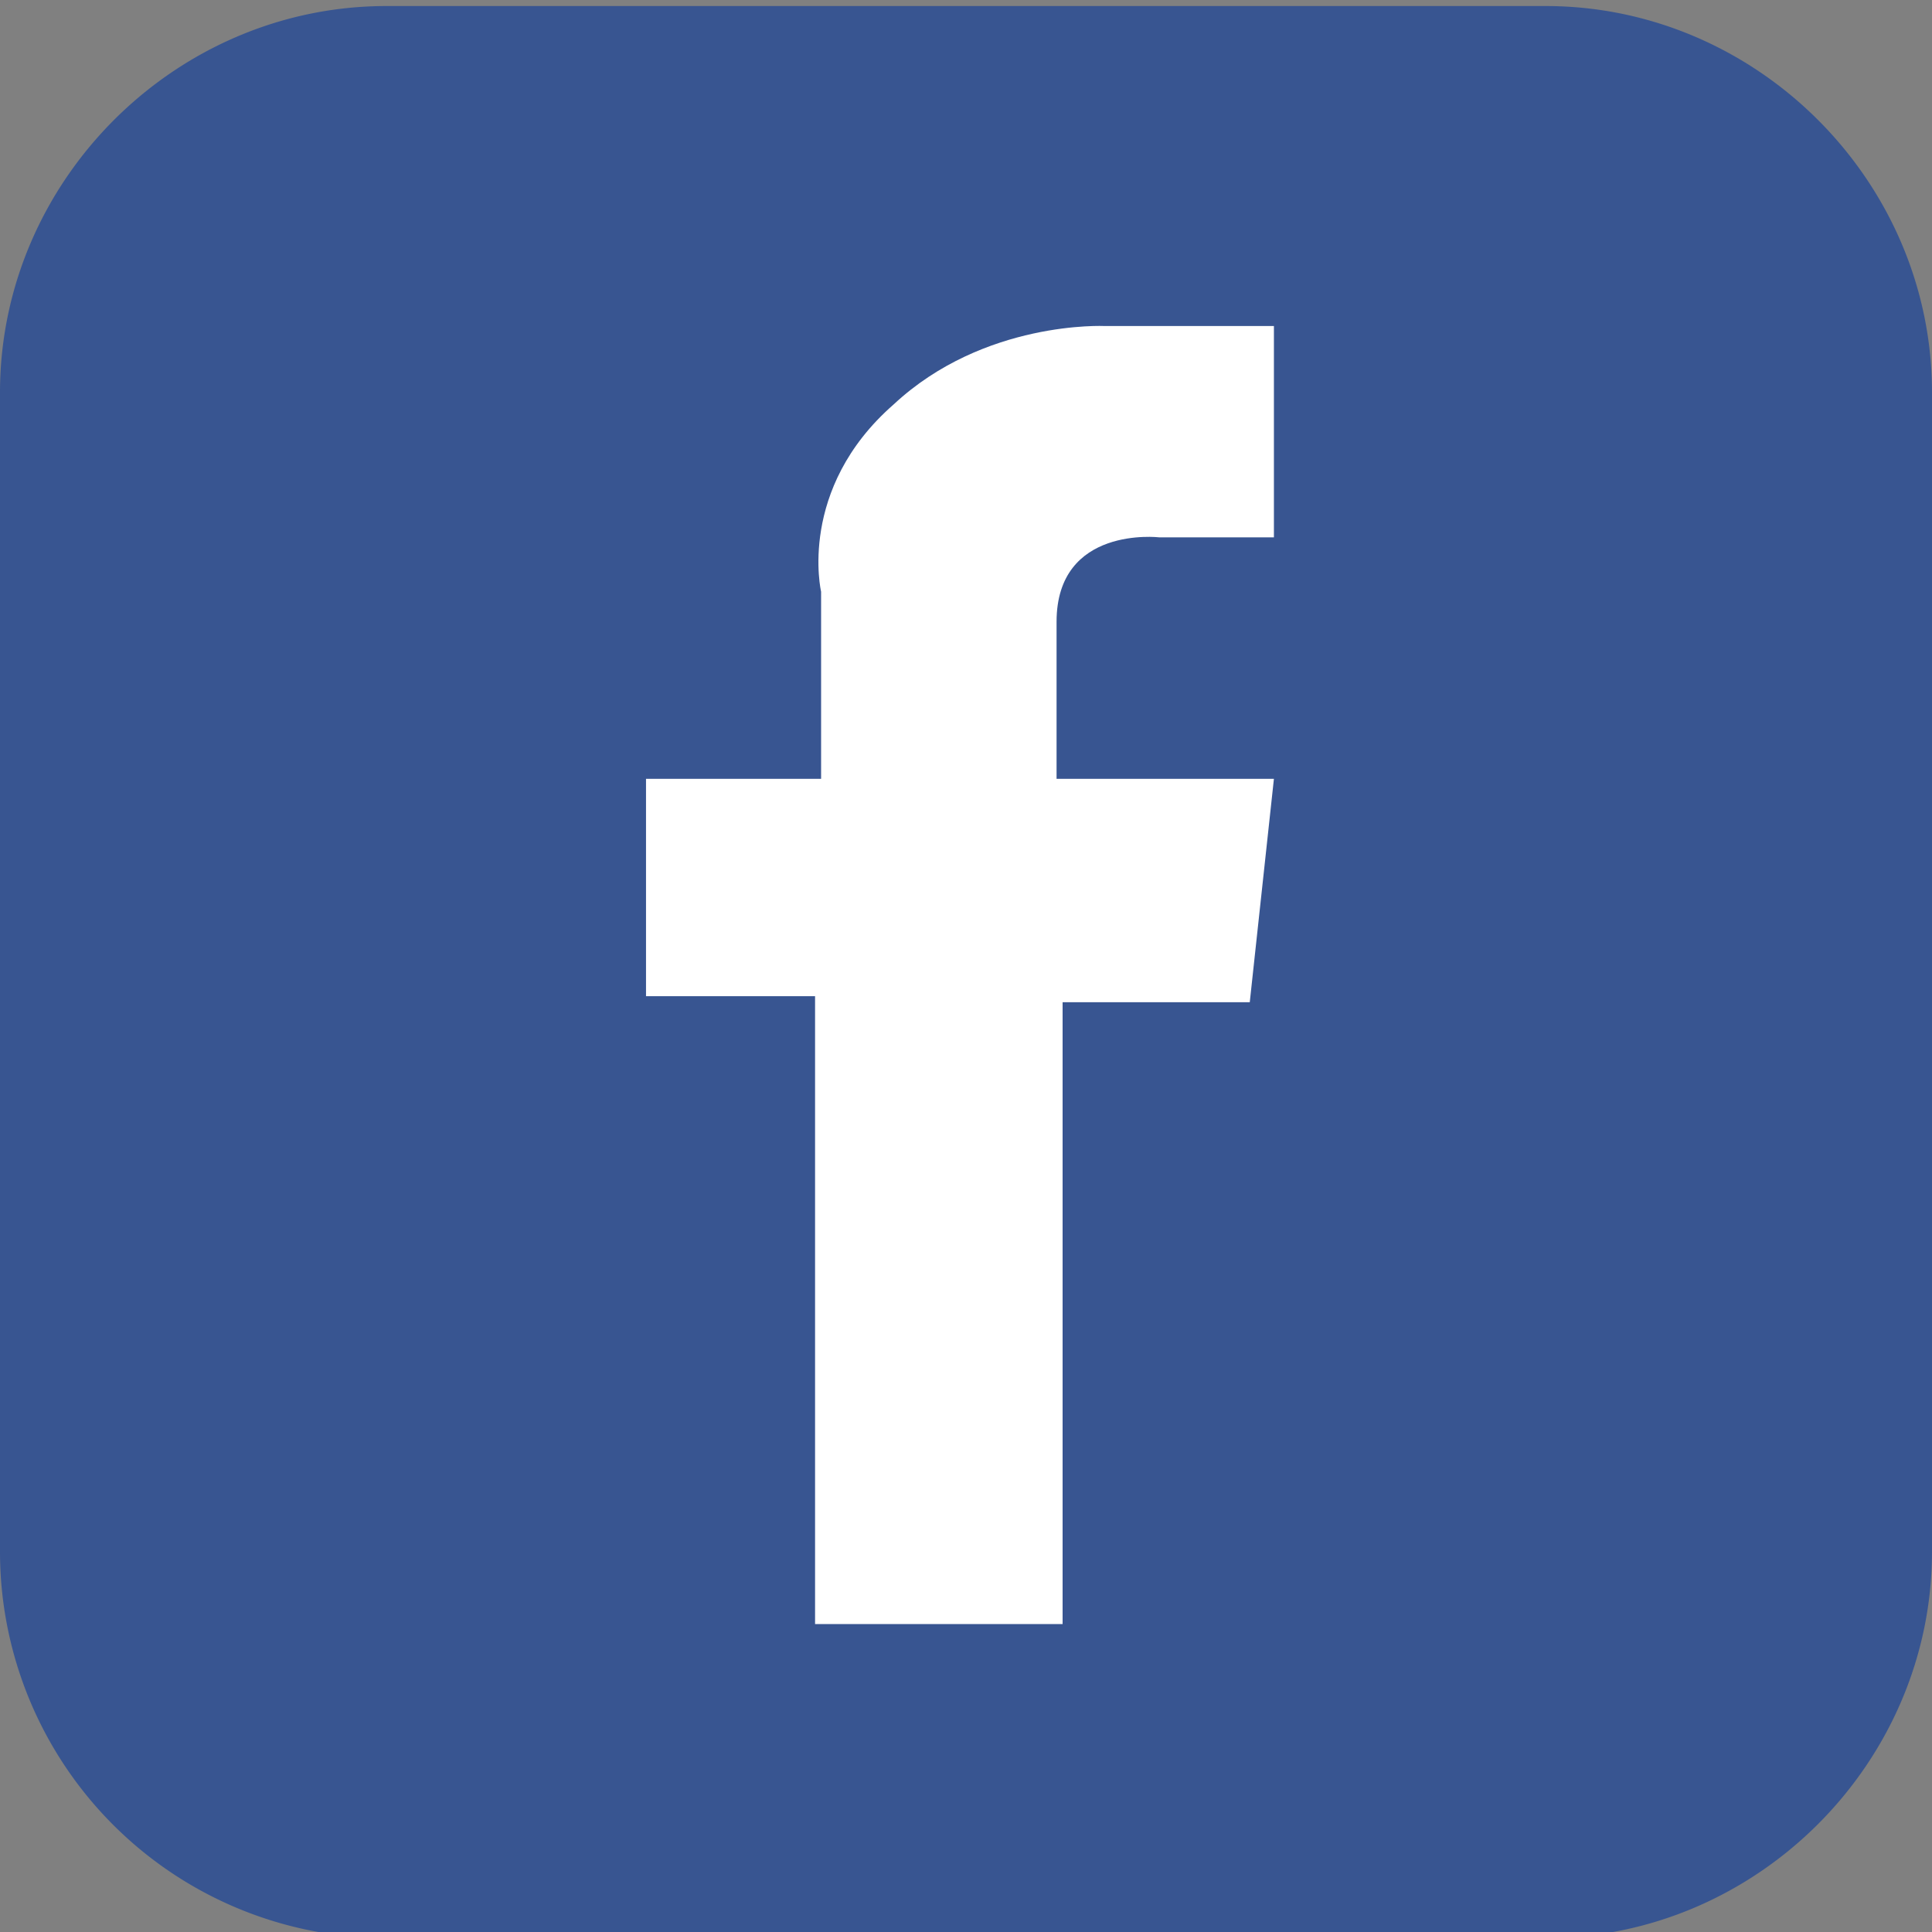
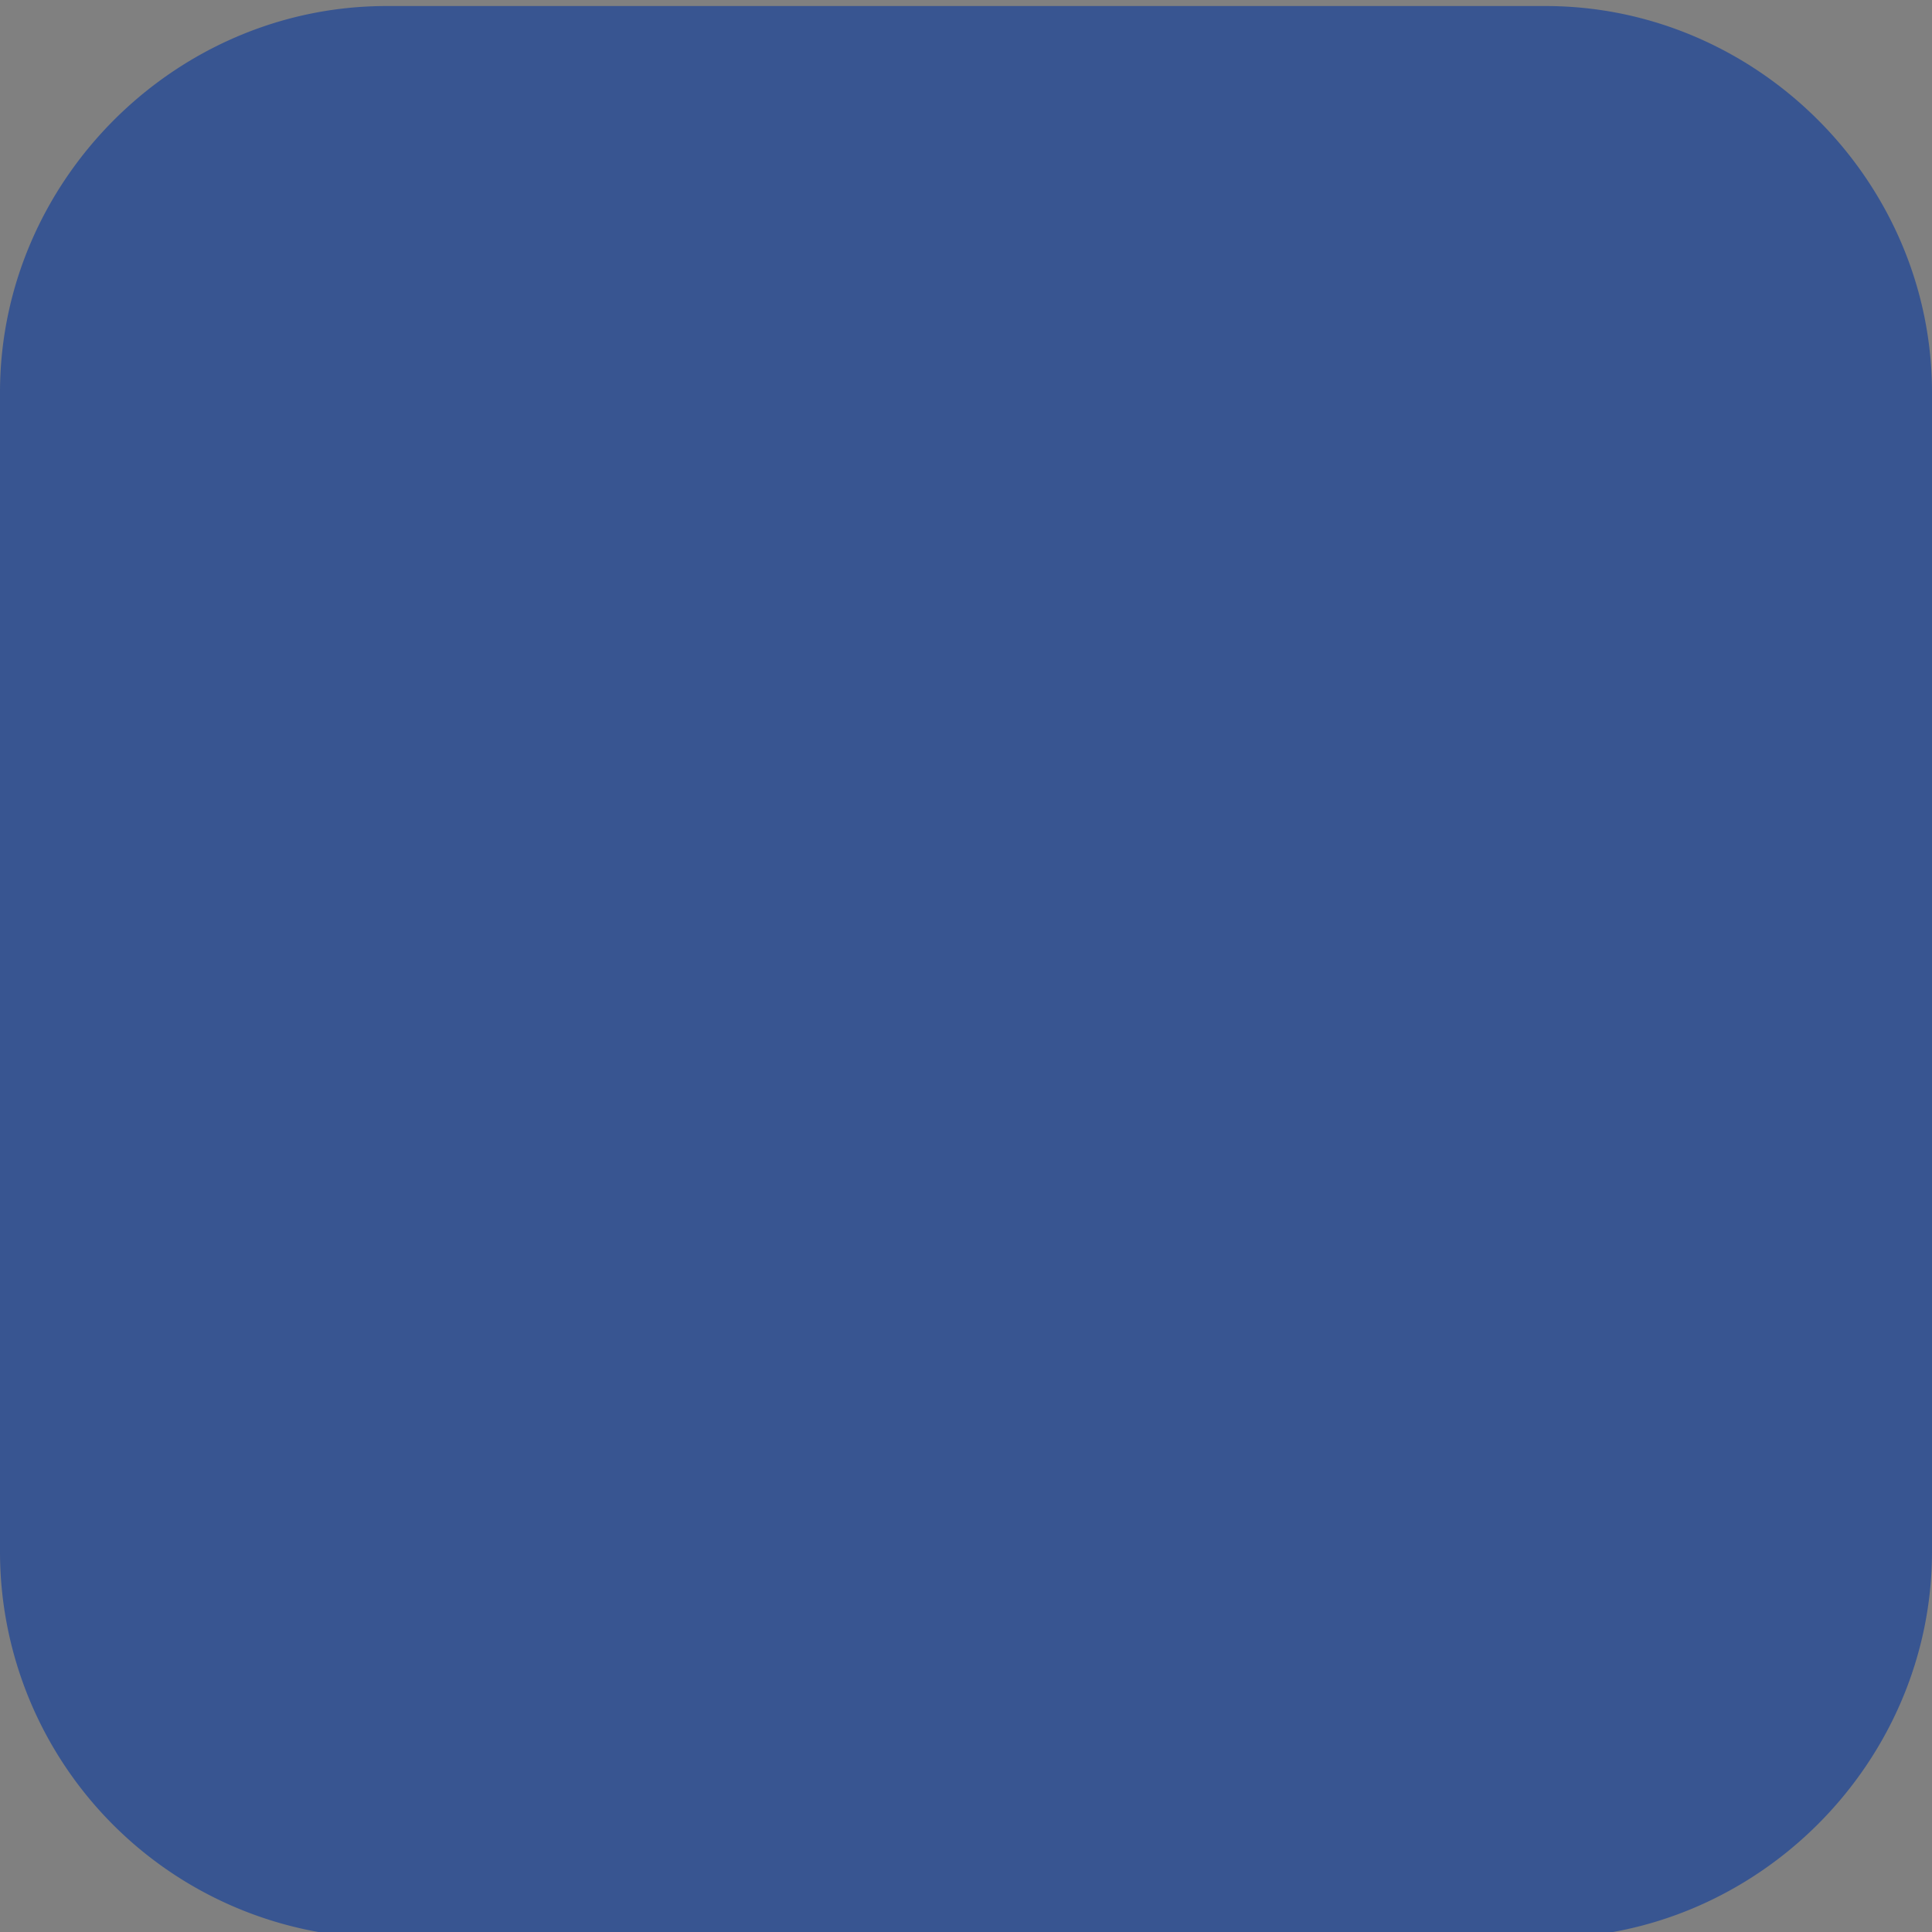
<svg xmlns="http://www.w3.org/2000/svg" viewBox="0 0 32 32">
  <rect x="0" y="0" width="32" height="32" fill="#808080" stroke="none" />
  <path fill="#385591" d="M0 6.5C0 3 2.9.1 6.4.1h19.2C29.1.1 32 3 32 6.5v19.2c0 3.5-2.9 6.4-6.4 6.4H6.4A6.4 6.4 0 0 1 0 25.7V6.5z" />
-   <path fill="#fff" d="M21.1 5.5v3.4h-1.9s-1.7-.2-1.7 1.4v2.6h3.6l-.4 3.7h-3.1v10.3h-4.1V16.5h-2.8v-3.6h2.9V9.8s-.4-1.7 1.2-3.1c1.5-1.4 3.5-1.3 3.5-1.3h2.8z" />
</svg>